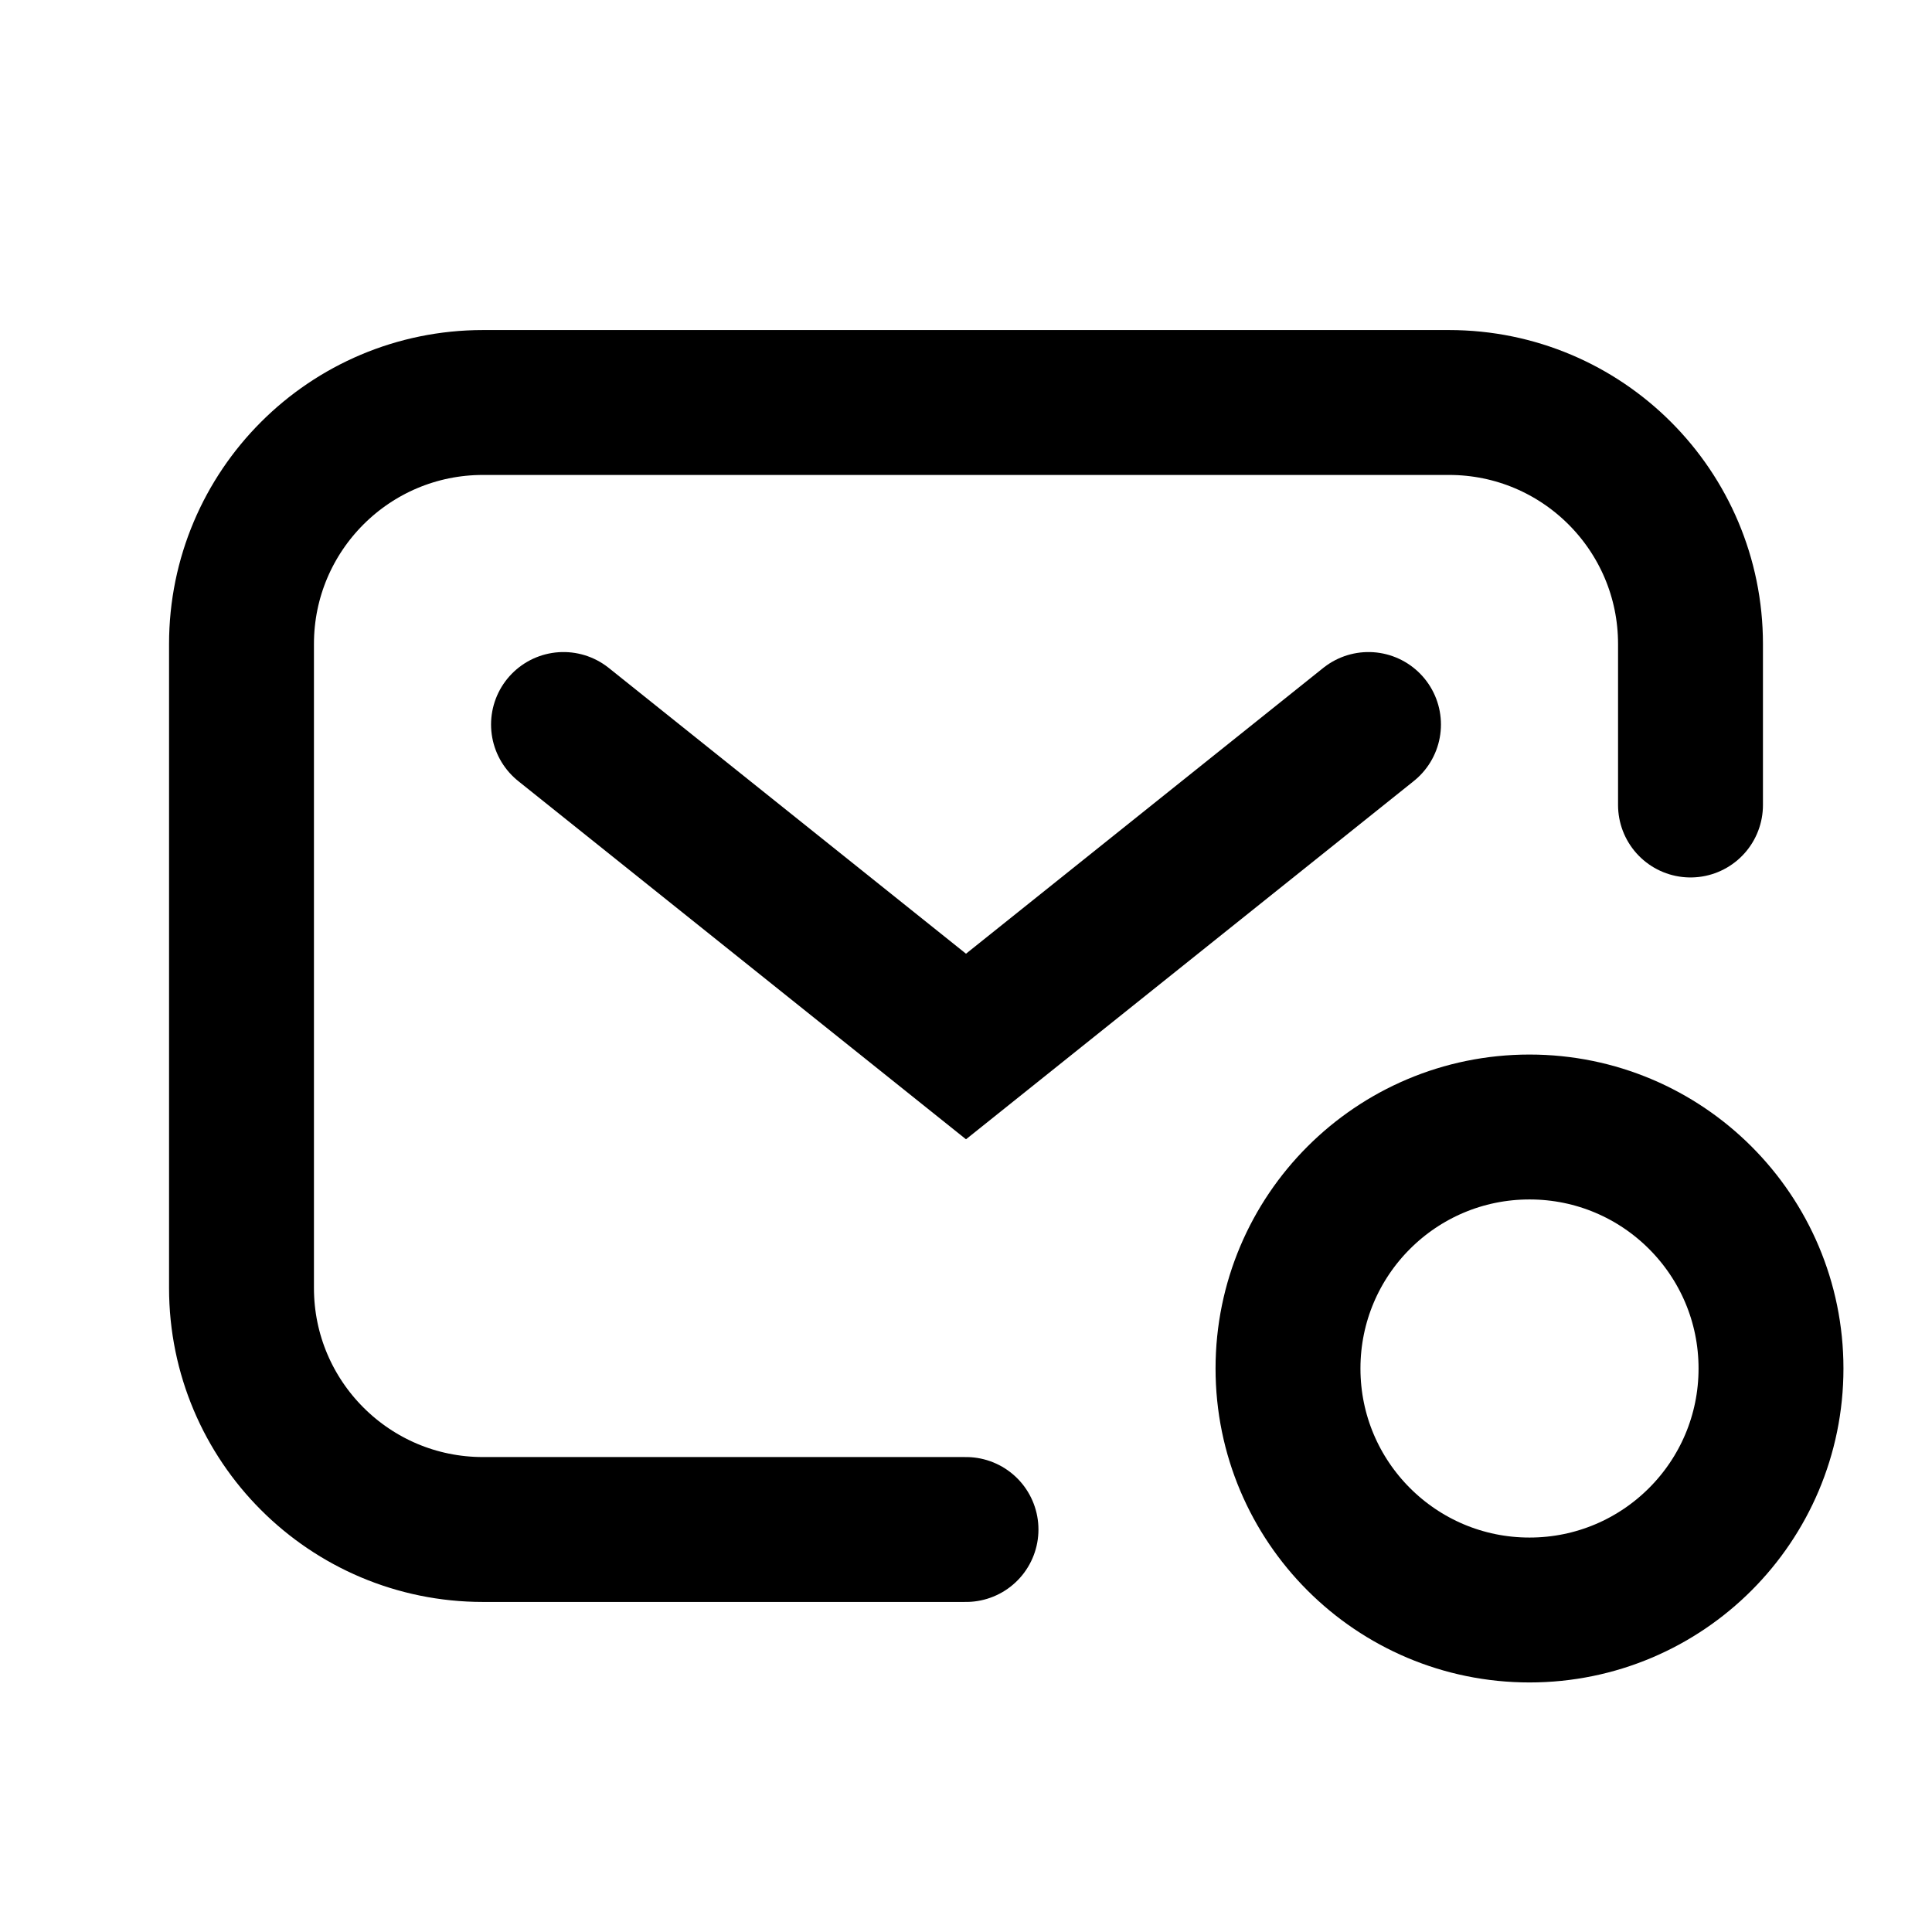
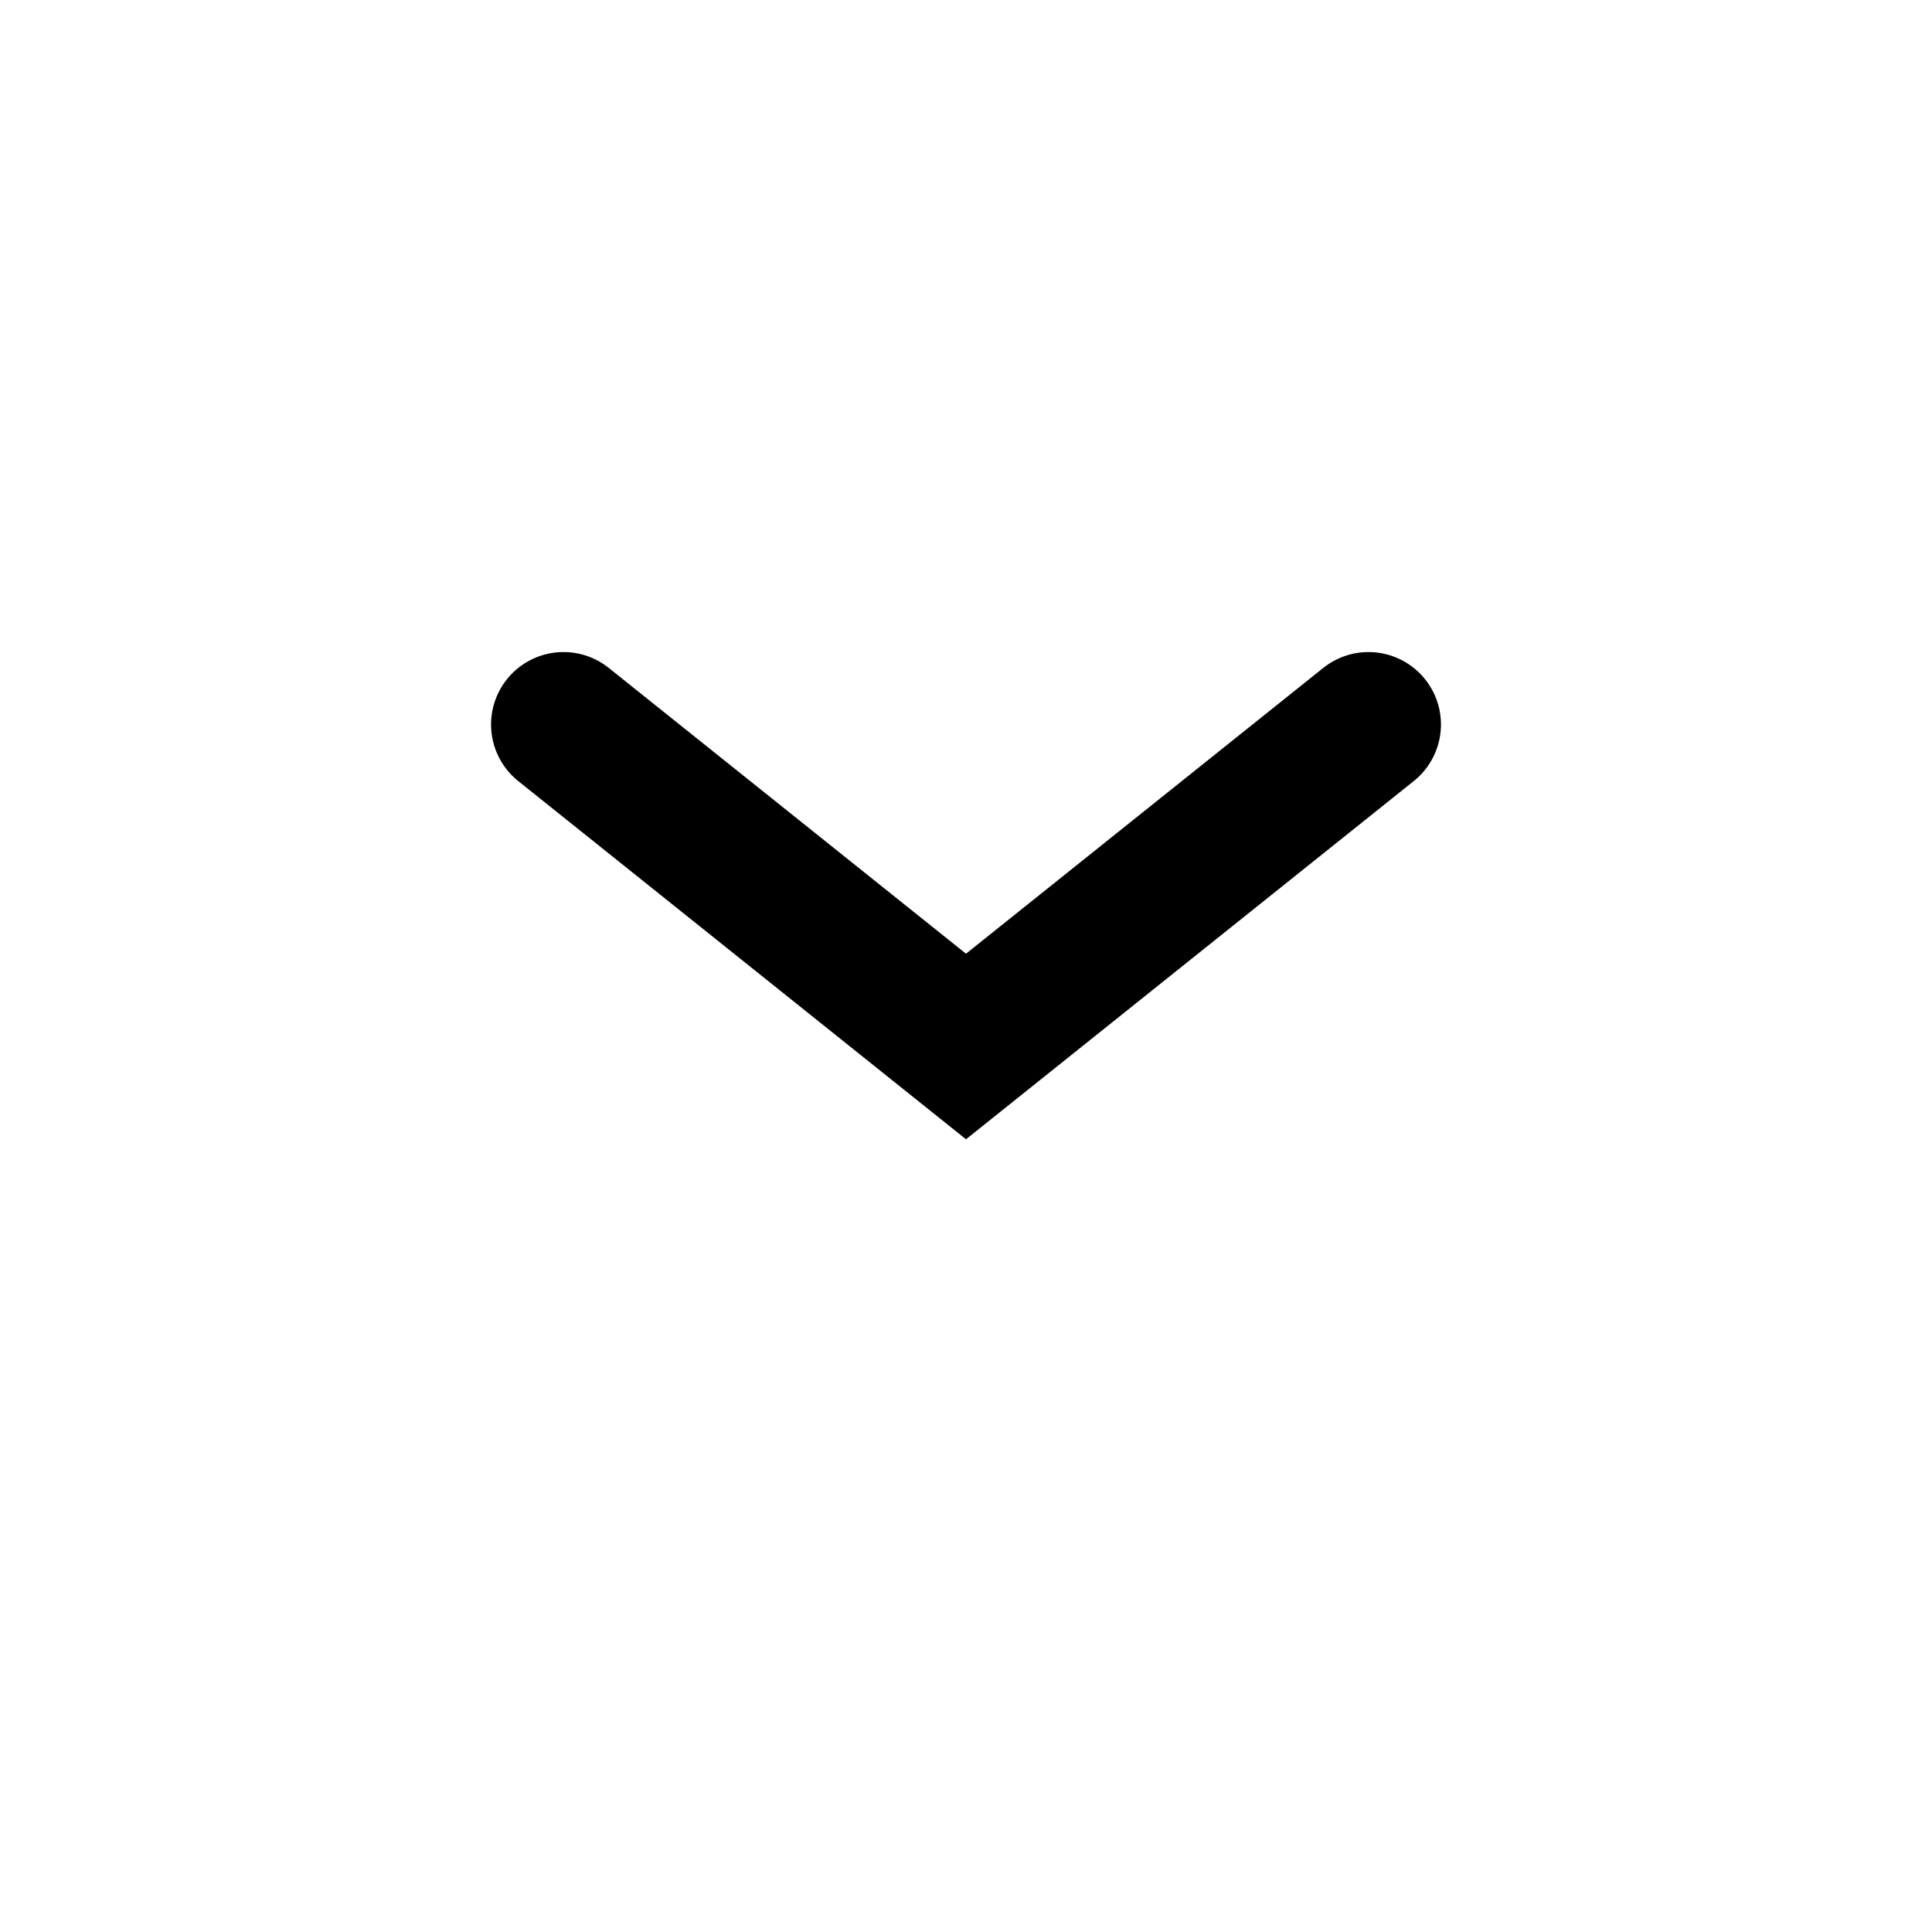
<svg xmlns="http://www.w3.org/2000/svg" width="128px" height="128px" viewBox="0 0 24 24" fill="none">
  <g id="SVGRepo_bgCarrier" stroke-width="0" />
  <g id="SVGRepo_tracerCarrier" stroke-linecap="round" stroke-linejoin="round" />
  <g id="SVGRepo_iconCarrier">
-     <path d="M21 10V8C21 6.343 19.657 5 18 5H6C4.343 5 3 6.343 3 8V16C3 17.657 4.343 19 6 19H12" stroke="#000000" stroke-width="1.8" stroke-linecap="round" />
    <path d="M7 9L12 13L17 9" stroke="#000000" stroke-width="1.8" stroke-linecap="round" />
-     <path d="M22 17C22 18.657 20.657 20 19 20C17.343 20 16 18.657 16 17C16 15.343 17.343 14 19 14C20.657 14 22 15.343 22 17Z" stroke="#000000" stroke-width="1.8" />
  </g>
</svg>